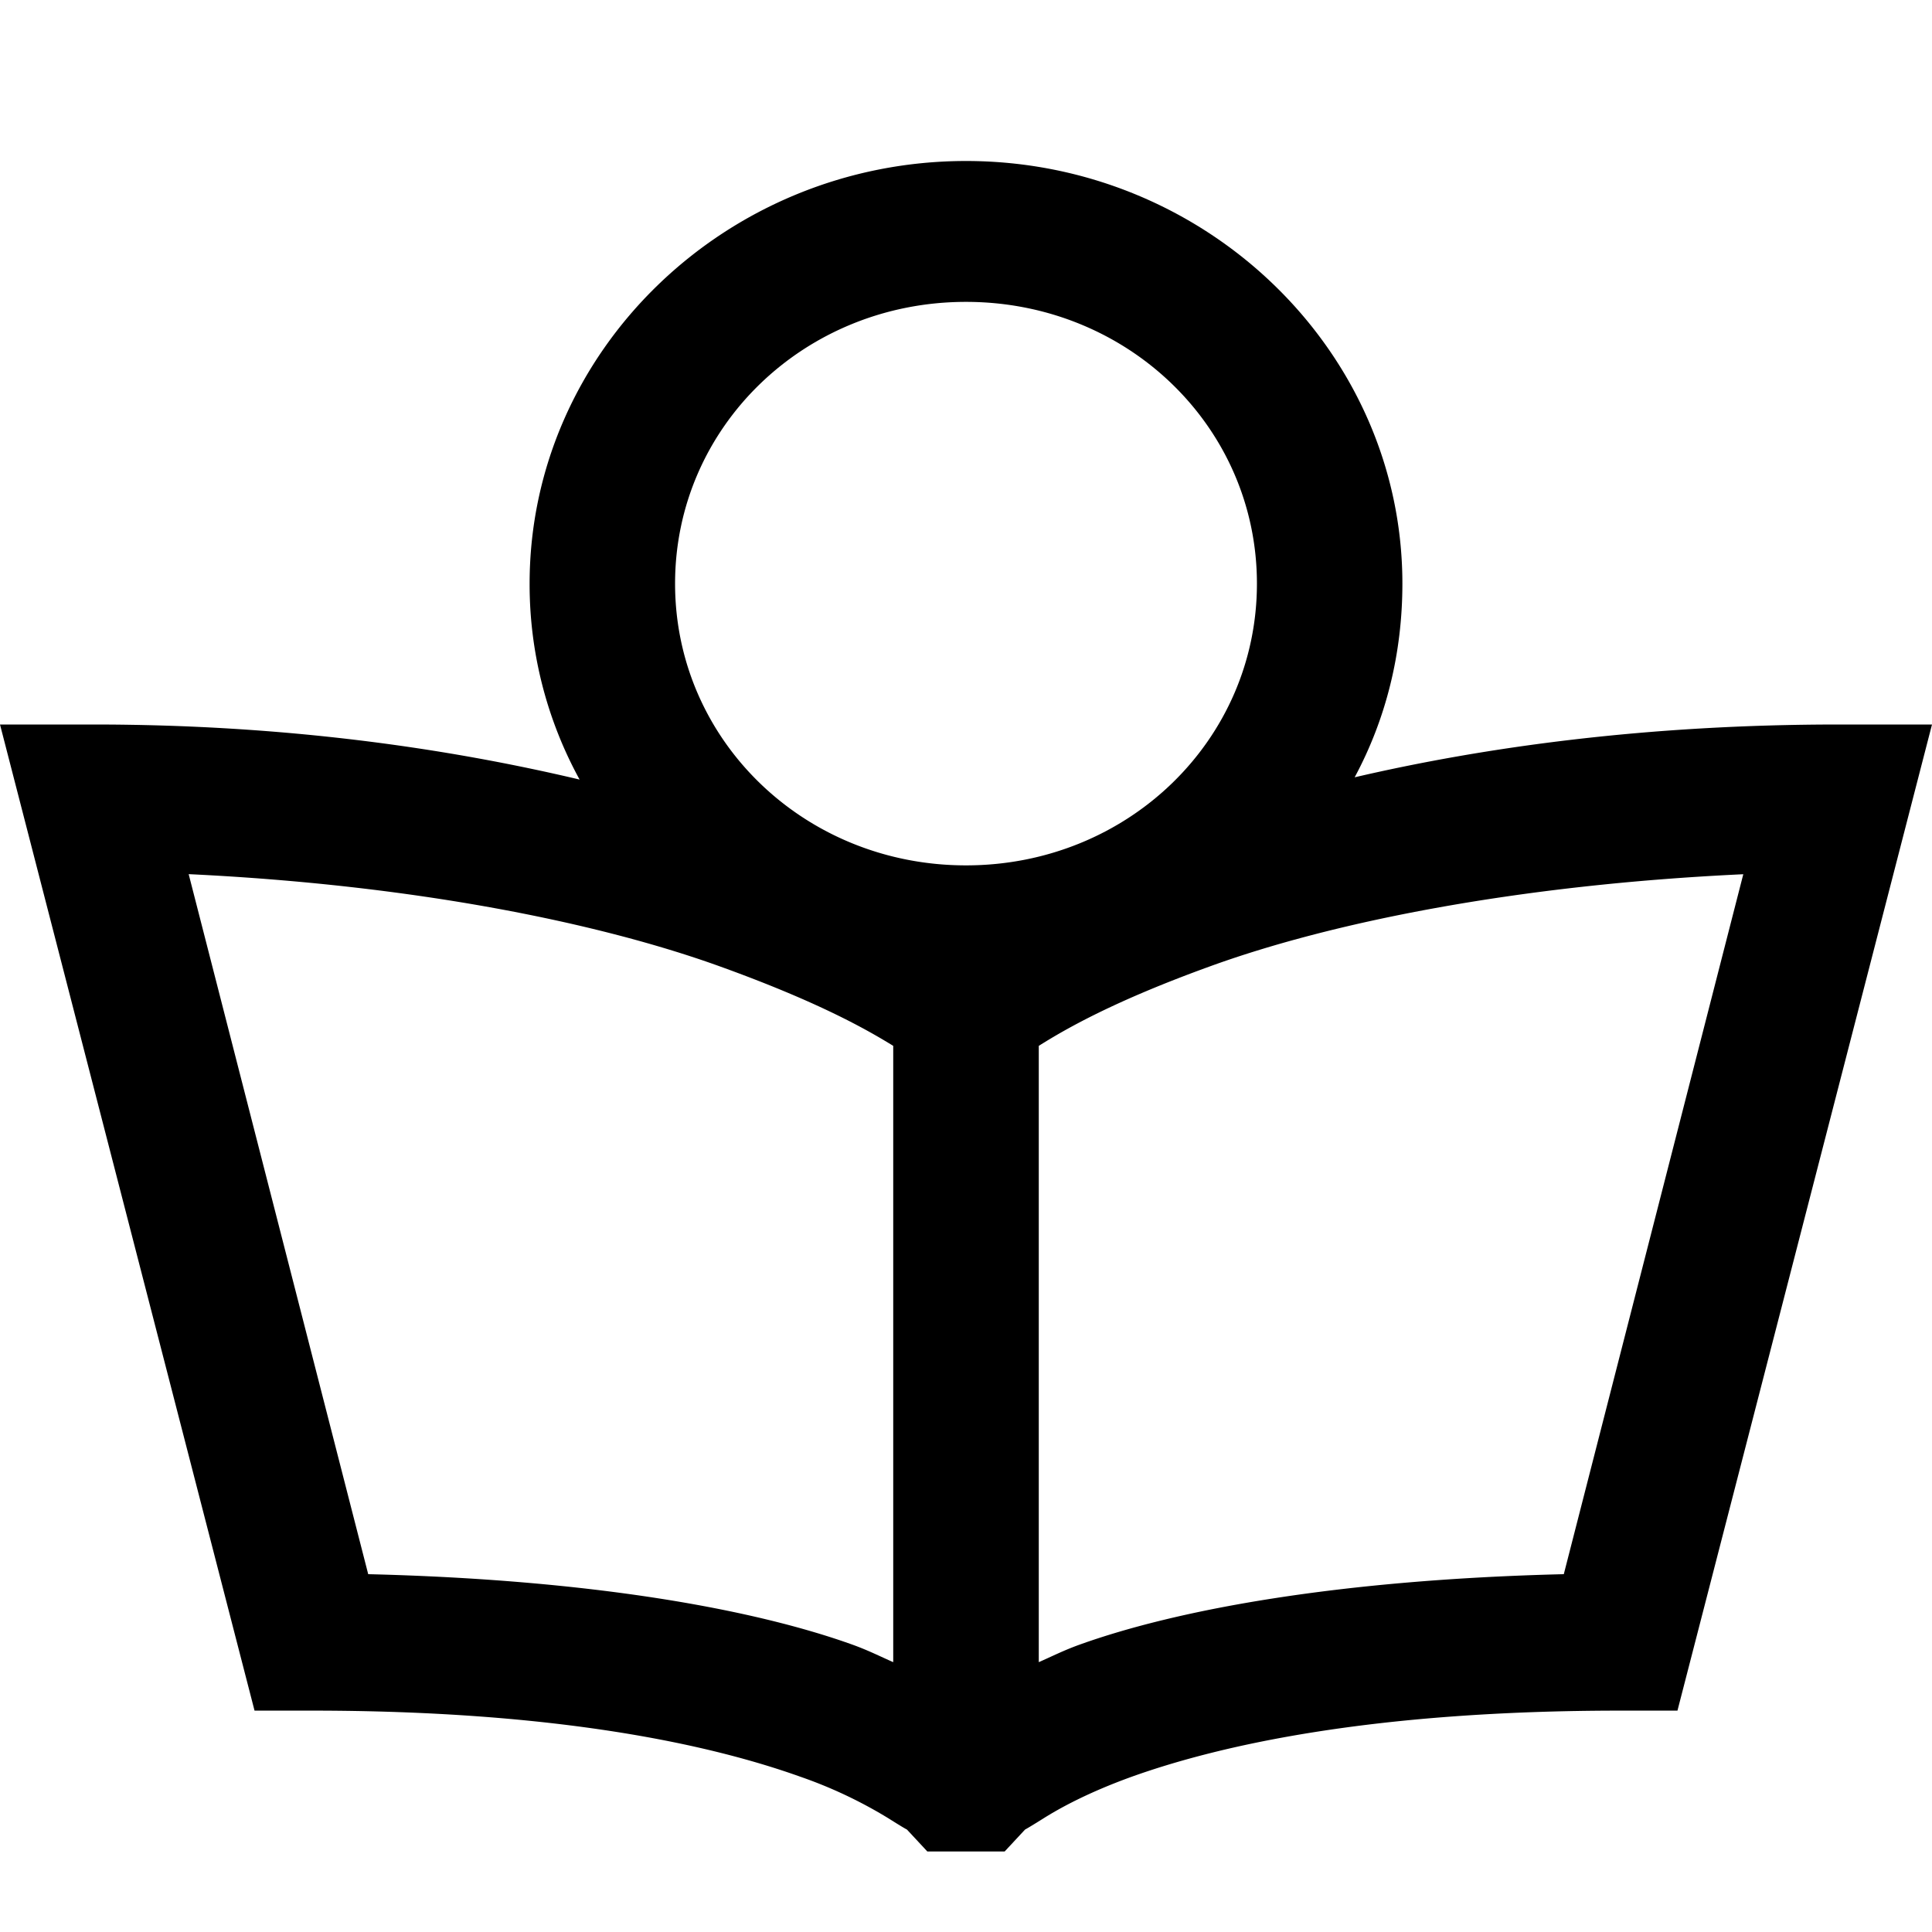
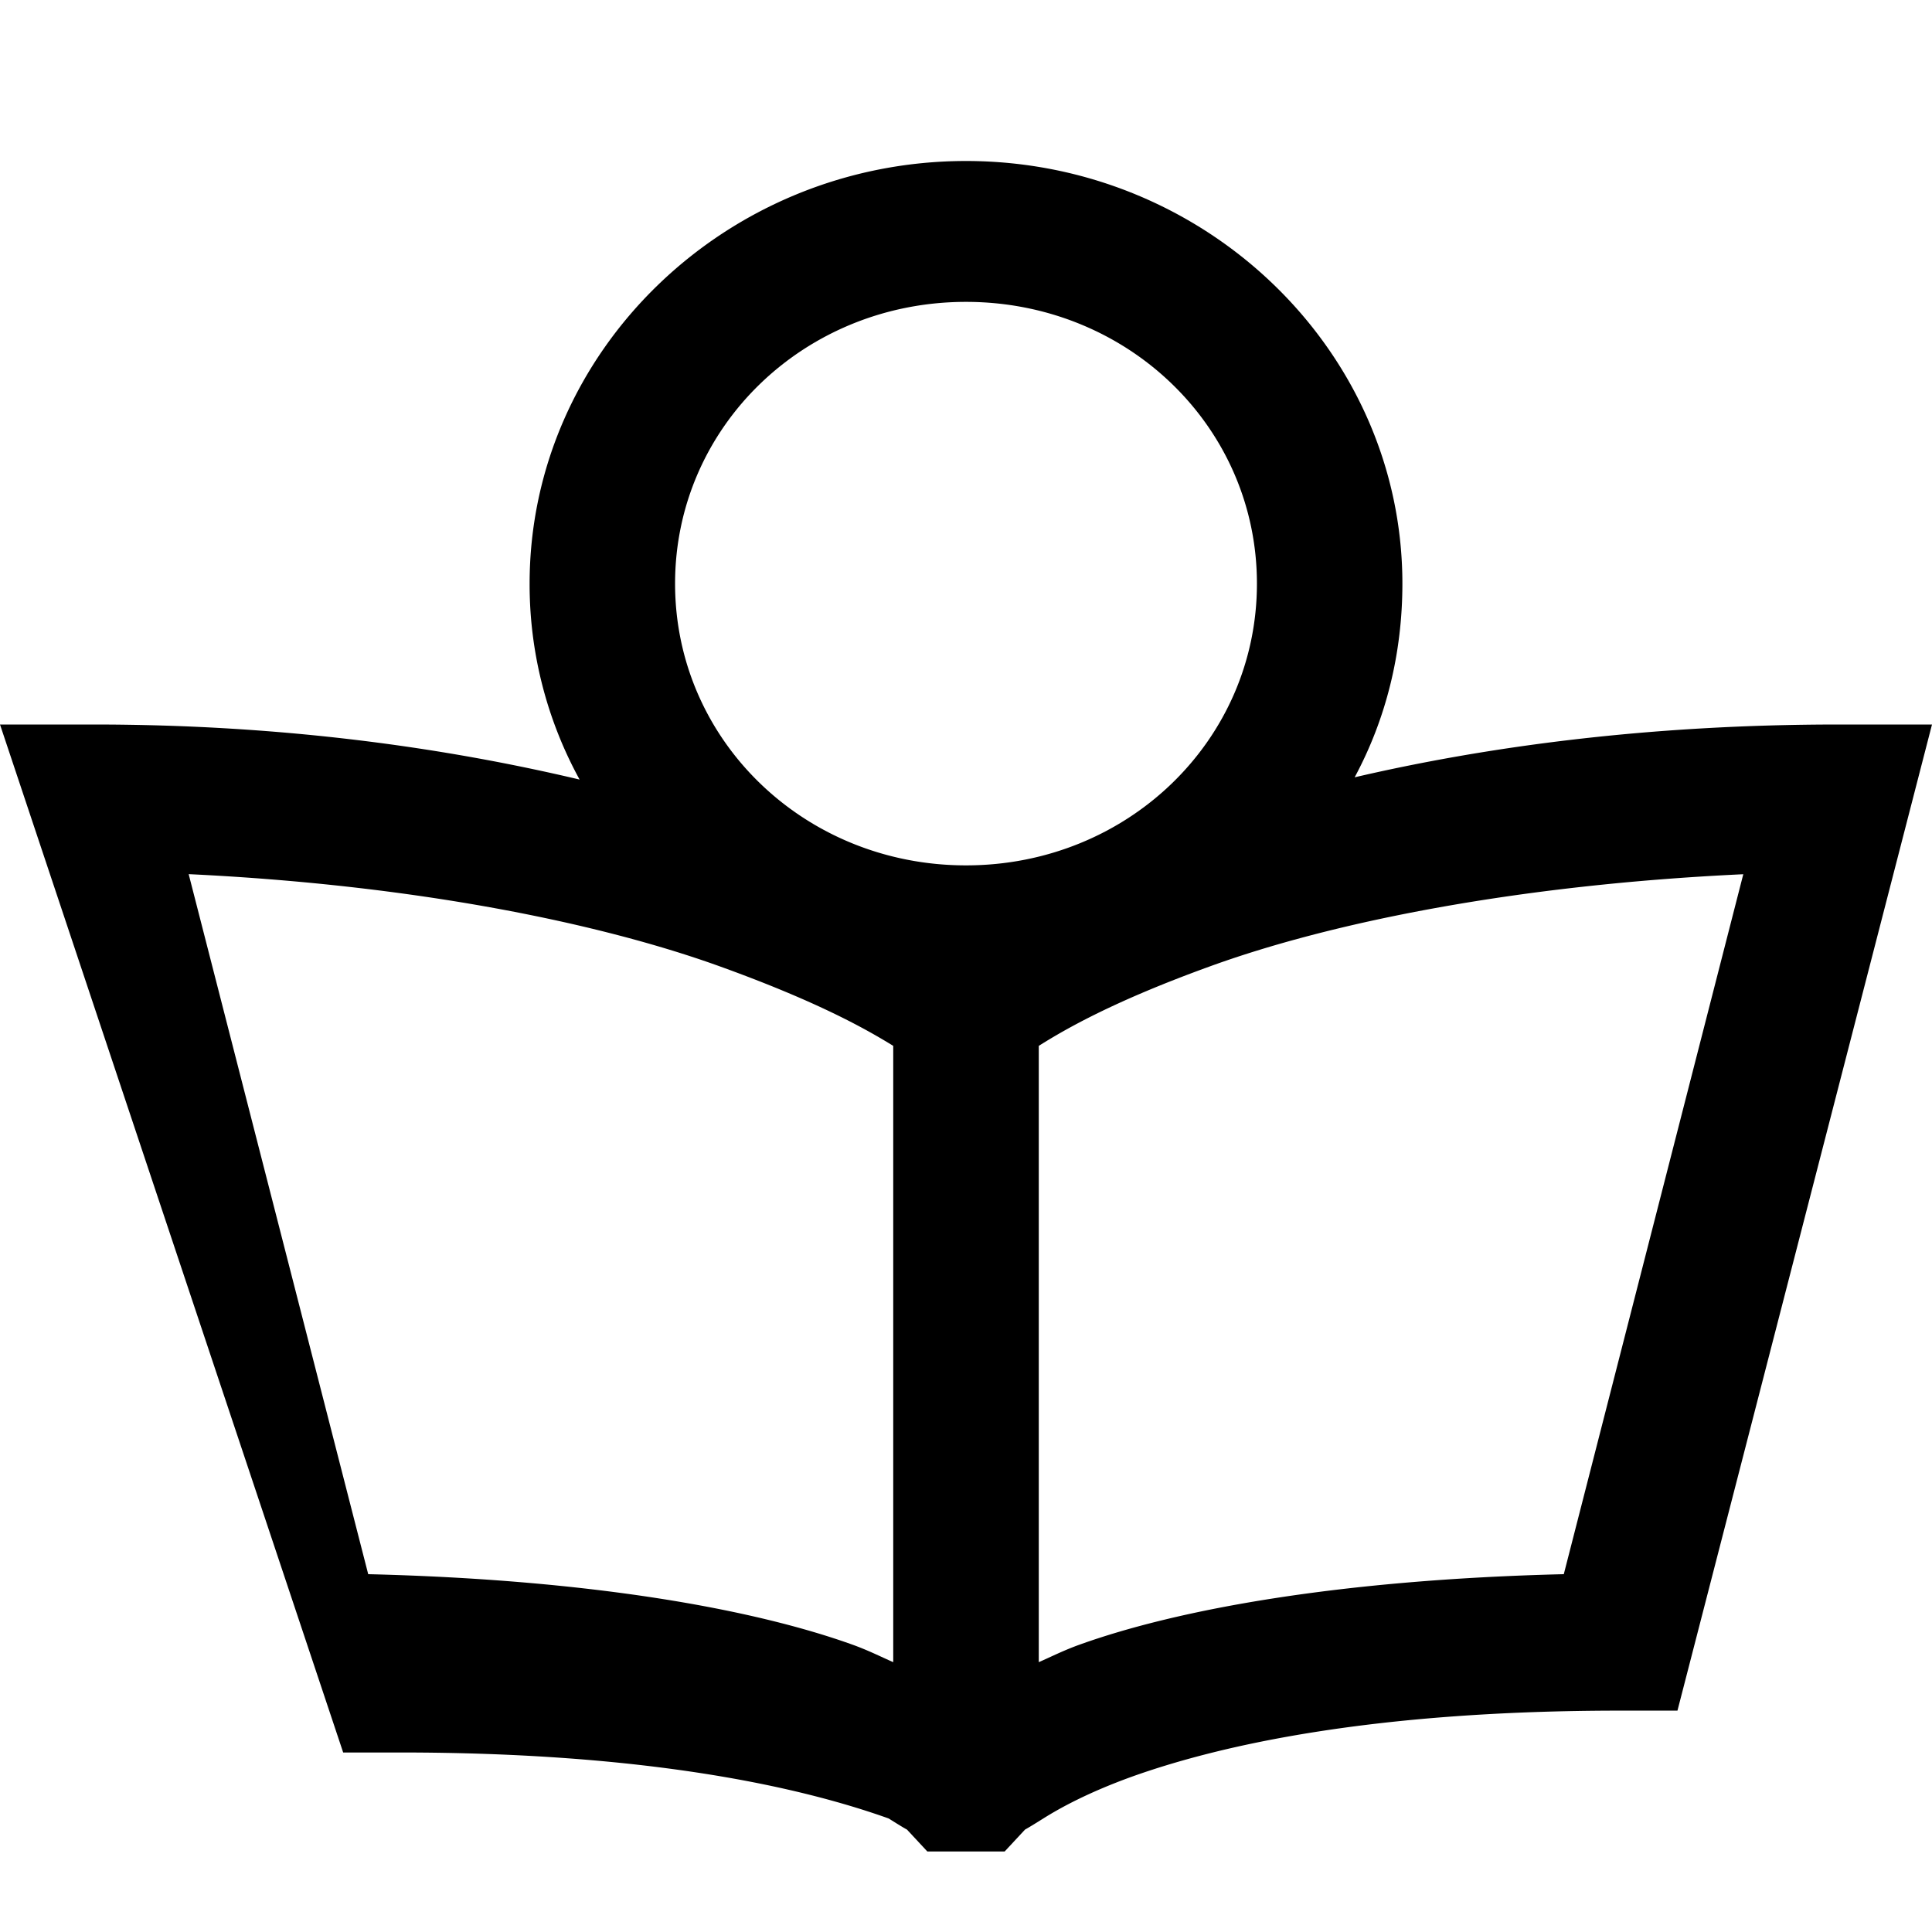
<svg xmlns="http://www.w3.org/2000/svg" width="24" height="24" viewBox="0 0 24 24">
-   <path d="M12 2c2.982 0 5.421 2.362 5.421 5.25 0 .868-.205 1.685-.593 2.406 1.634-.38 3.64-.656 6.014-.656H24l-3.162 12.25h-.706c-3.078 0-4.97.427-6.07.82-.551.199-.9.393-1.102.52-.201.126-.226.137-.226.137L12.48 23h-.96l-.254-.273s-.025-.01-.226-.137a5.62 5.62 0 0 0-1.101-.52c-1.101-.393-2.993-.82-6.07-.82h-.707L0 9h1.158c2.386 0 4.394.294 6.042.684a5.042 5.042 0 0 1-.621-2.434C6.579 4.362 9.018 2 12 2zm-9.656 8.86 2.23 8.695c2.788.068 4.793.437 6.014.875.198.071.346.147.508.218v-7.656c-.338-.208-.935-.547-2.145-.984-1.504-.544-3.798-1.015-6.607-1.149zm19.312 0c-2.844.133-5.142.604-6.635 1.148-1.186.43-1.779.772-2.117.984v7.656c.162-.071.31-.147.508-.218 1.22-.438 3.226-.807 6.014-.875l2.23-8.696zM12 3.75c-2.008 0-3.614 1.555-3.614 3.5s1.606 3.5 3.614 3.5 3.614-1.555 3.614-3.5-1.606-3.5-3.614-3.5z" fill="#000" fill-rule="evenodd" />
+   <path d="M12 2c2.982 0 5.421 2.362 5.421 5.25 0 .868-.205 1.685-.593 2.406 1.634-.38 3.64-.656 6.014-.656H24l-3.162 12.25h-.706c-3.078 0-4.97.427-6.07.82-.551.199-.9.393-1.102.52-.201.126-.226.137-.226.137L12.48 23h-.96l-.254-.273s-.025-.01-.226-.137c-1.101-.393-2.993-.82-6.07-.82h-.707L0 9h1.158c2.386 0 4.394.294 6.042.684a5.042 5.042 0 0 1-.621-2.434C6.579 4.362 9.018 2 12 2zm-9.656 8.86 2.23 8.695c2.788.068 4.793.437 6.014.875.198.071.346.147.508.218v-7.656c-.338-.208-.935-.547-2.145-.984-1.504-.544-3.798-1.015-6.607-1.149zm19.312 0c-2.844.133-5.142.604-6.635 1.148-1.186.43-1.779.772-2.117.984v7.656c.162-.071.31-.147.508-.218 1.22-.438 3.226-.807 6.014-.875l2.23-8.696zM12 3.75c-2.008 0-3.614 1.555-3.614 3.5s1.606 3.5 3.614 3.5 3.614-1.555 3.614-3.5-1.606-3.5-3.614-3.5z" fill="#000" fill-rule="evenodd" />
</svg>